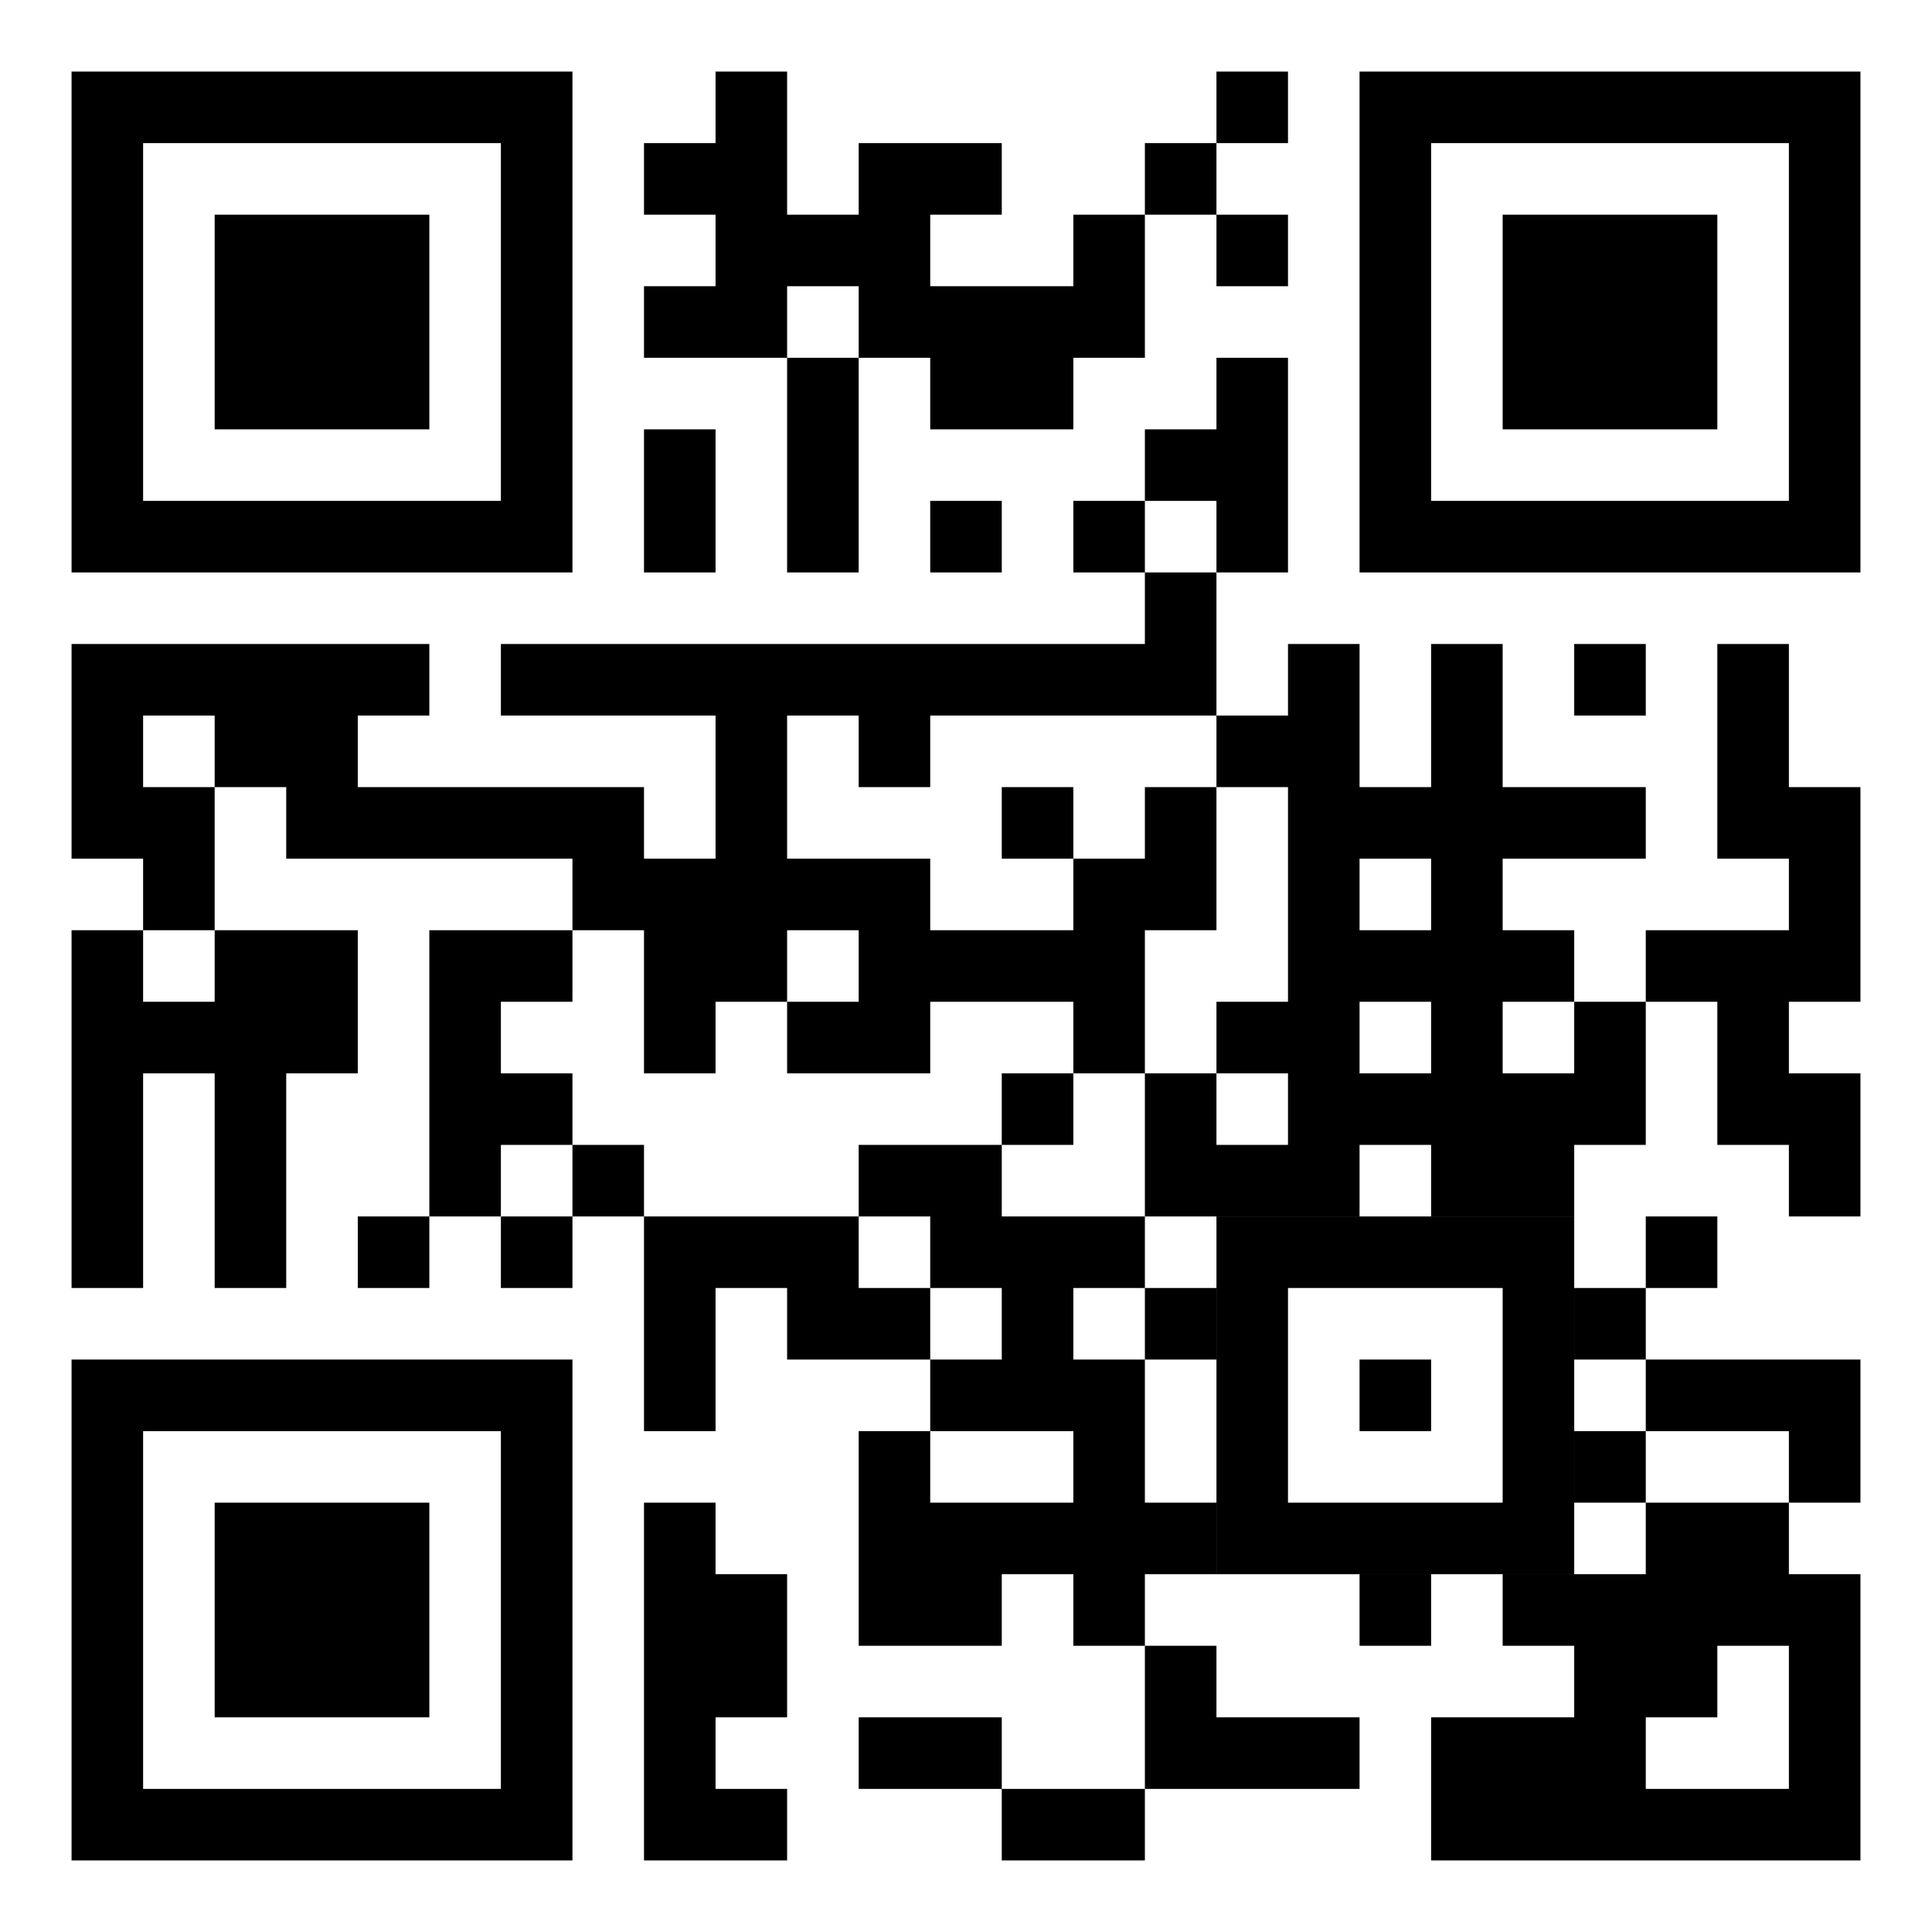
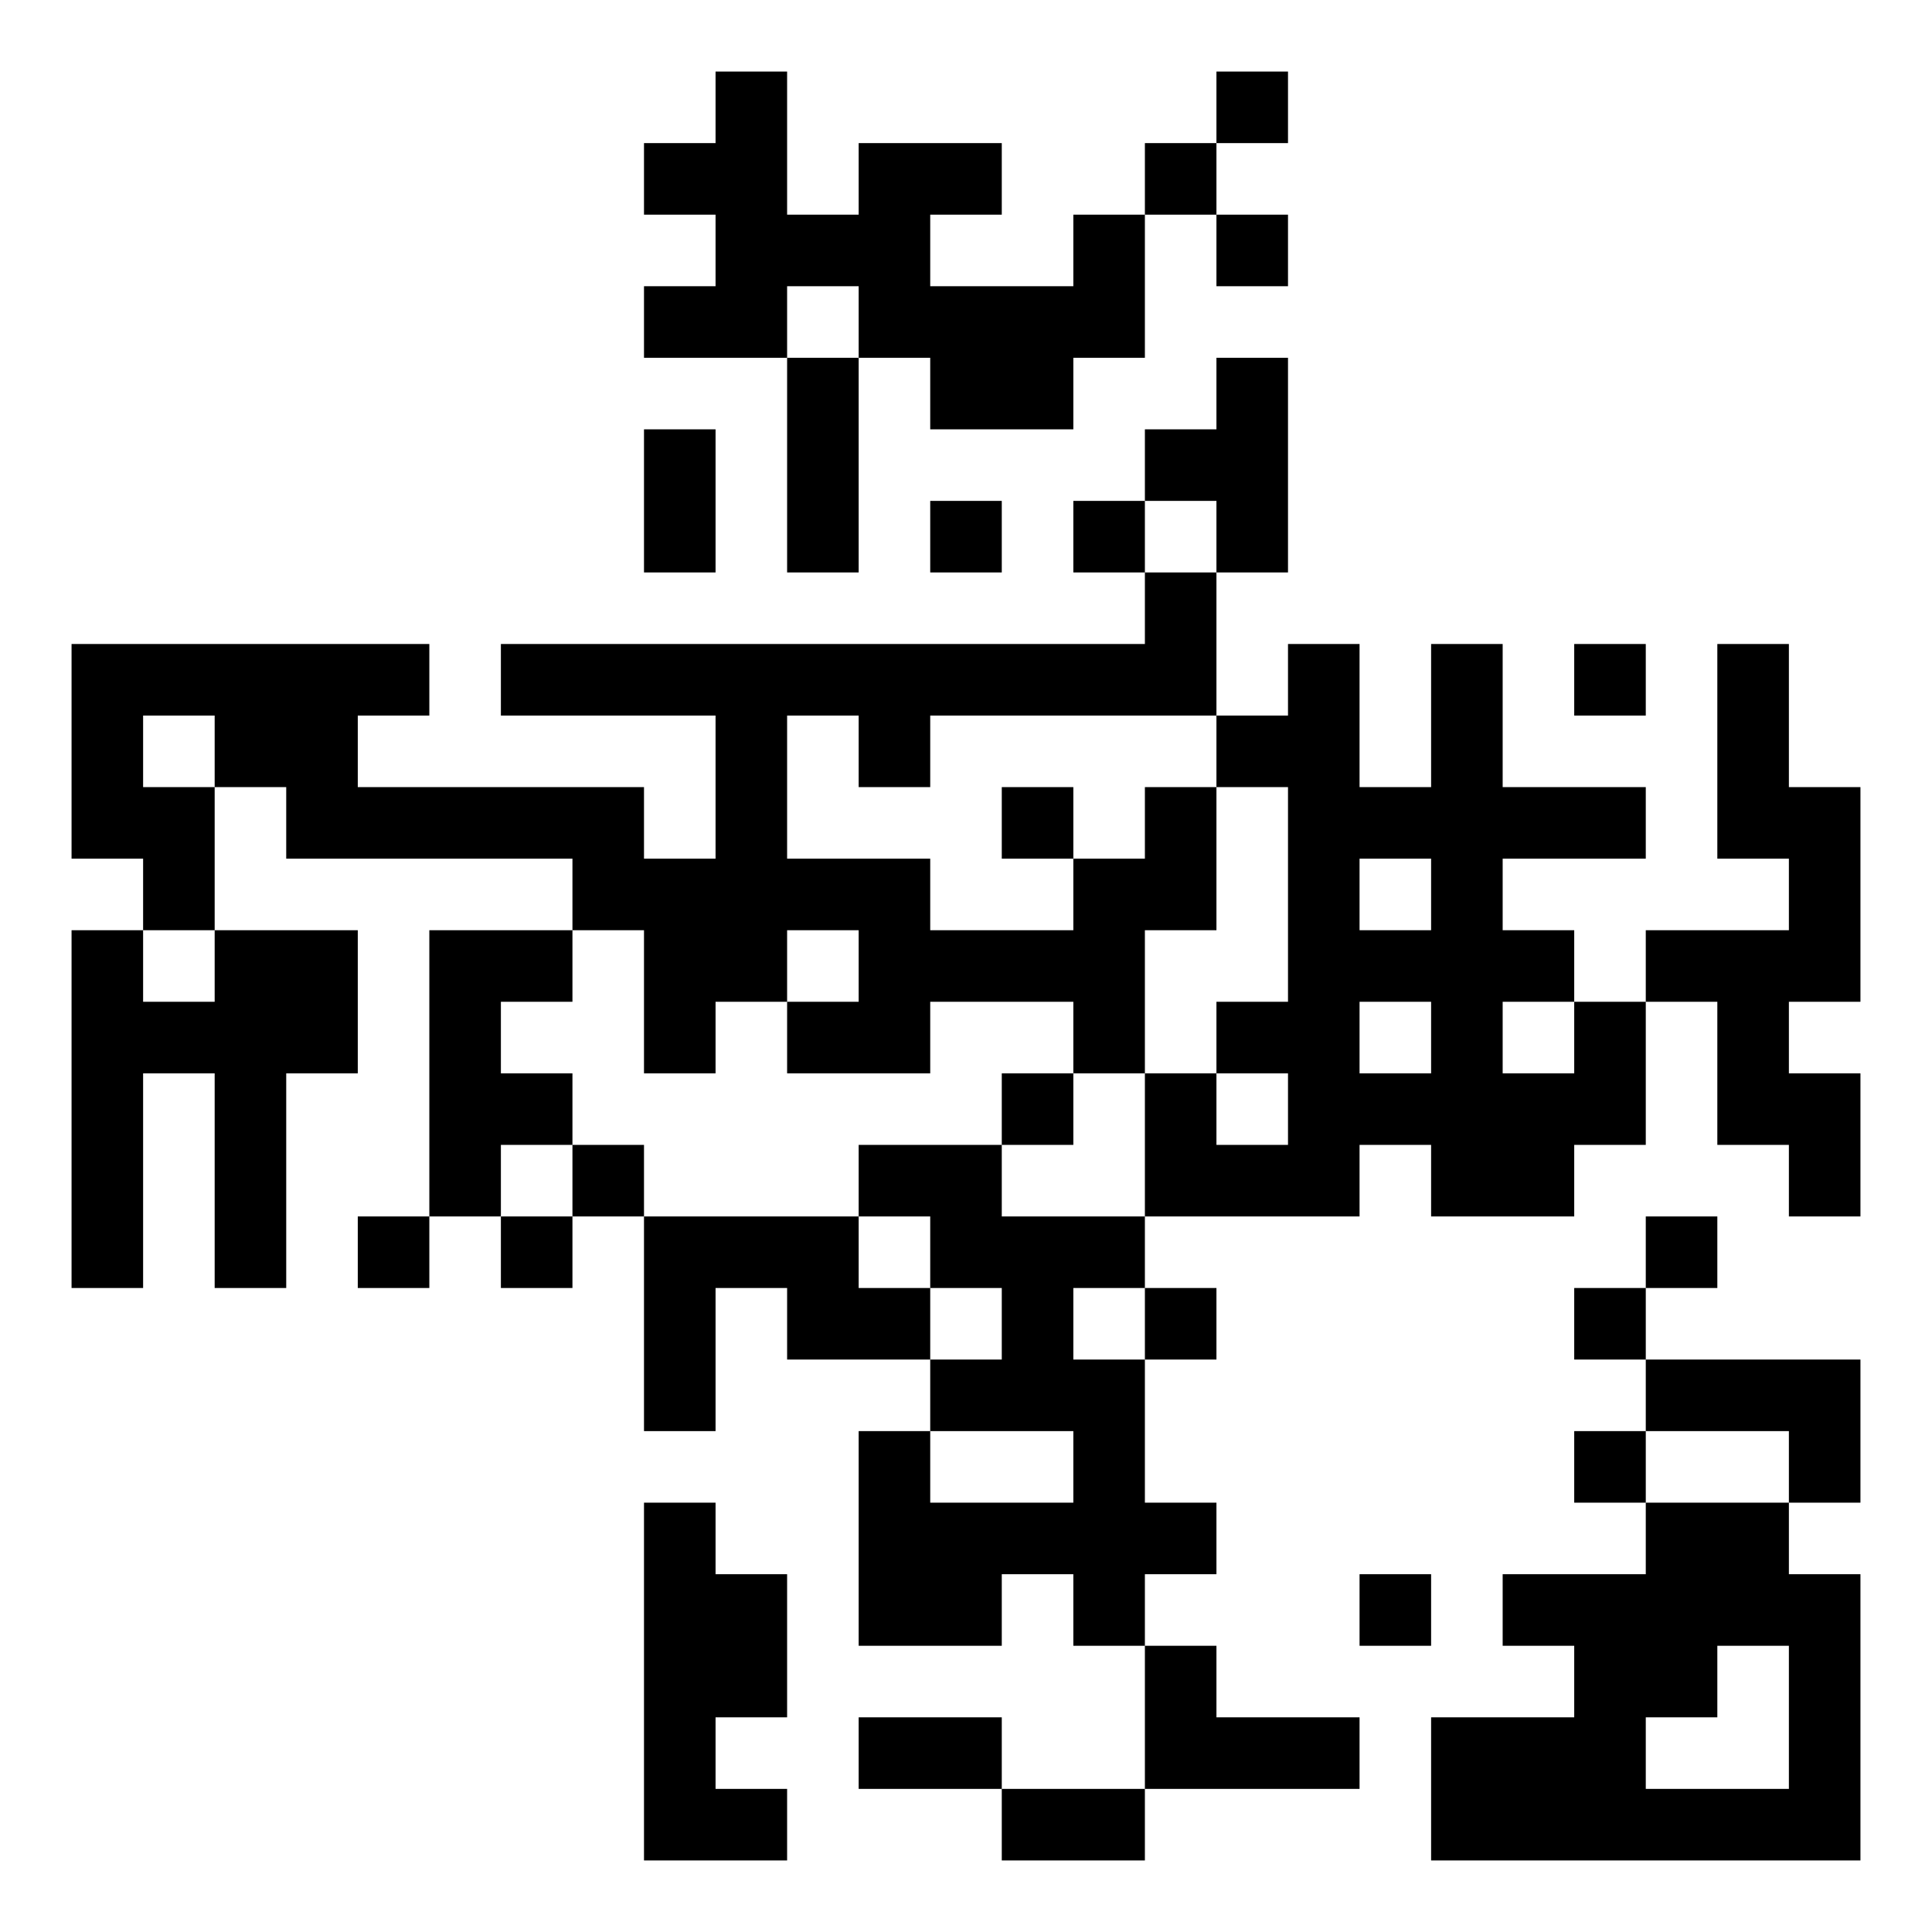
<svg xmlns="http://www.w3.org/2000/svg" width="1026" height="1026" viewBox="-1 -1 27 27" id="qr code">
-   <rect id="qr background" fill-opacity="1" fill="rgb(255, 255, 255)" x="-1" y="-1" width="27" height="27" />
  <path fill-opacity="1" fill="rgb(0, 0, 0)" id="qr dark pixels" fill-rule="evenodd" d="M 9 0 L 10 0 L 10 2 L 11 2 L 11 1 L 13 1 L 13 2 L 12 2 L 12 3 L 14 3 L 14 2 L 15 2 L 15 4 L 14 4 L 14 5 L 12 5 L 12 4 L 11 4 L 11 3 L 10 3 L 10 4 L 8 4 L 8 3 L 9 3 L 9 2 L 8 2 L 8 1 L 9 1 z M 16 0 L 17 0 L 17 1 L 16 1 z M 15 1 L 16 1 L 16 2 L 15 2 z M 16 2 L 17 2 L 17 3 L 16 3 z M 10 4 L 11 4 L 11 7 L 10 7 z M 16 4 L 17 4 L 17 7 L 16 7 L 16 6 L 15 6 L 15 5 L 16 5 z M 8 5 L 9 5 L 9 7 L 8 7 z M 12 6 L 13 6 L 13 7 L 12 7 z M 14 6 L 15 6 L 15 7 L 14 7 z M 15 7 L 16 7 L 16 9 L 12 9 L 12 10 L 11 10 L 11 9 L 10 9 L 10 11 L 12 11 L 12 12 L 14 12 L 14 11 L 15 11 L 15 10 L 16 10 L 16 12 L 15 12 L 15 14 L 14 14 L 14 13 L 12 13 L 12 14 L 10 14 L 10 13 L 11 13 L 11 12 L 10 12 L 10 13 L 9 13 L 9 14 L 8 14 L 8 12 L 7 12 L 7 11 L 3 11 L 3 10 L 2 10 L 2 9 L 1 9 L 1 10 L 2 10 L 2 12 L 1 12 L 1 11 L 0 11 L 0 8 L 5 8 L 5 9 L 4 9 L 4 10 L 8 10 L 8 11 L 9 11 L 9 9 L 6 9 L 6 8 L 15 8 z M 17 8 L 18 8 L 18 10 L 19 10 L 19 8 L 20 8 L 20 10 L 22 10 L 22 11 L 20 11 L 20 12 L 21 12 L 21 13 L 20 13 L 20 14 L 21 14 L 21 13 L 22 13 L 22 15 L 21 15 L 21 16 L 19 16 L 19 15 L 18 15 L 18 16 L 15 16 L 15 14 L 16 14 L 16 15 L 17 15 L 17 14 L 16 14 L 16 13 L 17 13 L 17 10 L 16 10 L 16 9 L 17 9 zM 18 11 L 19 11 L 19 12 L 18 12 z M 18 13 L 19 13 L 19 14 L 18 14 z M 21 8 L 22 8 L 22 9 L 21 9 z M 23 8 L 24 8 L 24 10 L 25 10 L 25 13 L 24 13 L 24 14 L 25 14 L 25 16 L 24 16 L 24 15 L 23 15 L 23 13 L 22 13 L 22 12 L 24 12 L 24 11 L 23 11 z M 13 10 L 14 10 L 14 11 L 13 11 z M 0 12 L 1 12 L 1 13 L 2 13 L 2 12 L 4 12 L 4 14 L 3 14 L 3 17 L 2 17 L 2 14 L 1 14 L 1 17 L 0 17 z M 5 12 L 7 12 L 7 13 L 6 13 L 6 14 L 7 14 L 7 15 L 6 15 L 6 16 L 5 16 z M 13 14 L 14 14 L 14 15 L 13 15 z M 7 15 L 8 15 L 8 16 L 7 16 z M 11 15 L 13 15 L 13 16 L 15 16 L 15 17 L 14 17 L 14 18 L 15 18 L 15 20 L 16 20 L 16 21 L 15 21 L 15 22 L 14 22 L 14 21 L 13 21 L 13 22 L 11 22 L 11 19 L 12 19 L 12 20 L 14 20 L 14 19 L 12 19 L 12 18 L 13 18 L 13 17 L 12 17 L 12 16 L 11 16 z M 4 16 L 5 16 L 5 17 L 4 17 z M 6 16 L 7 16 L 7 17 L 6 17 z M 8 16 L 11 16 L 11 17 L 12 17 L 12 18 L 10 18 L 10 17 L 9 17 L 9 19 L 8 19 z M 22 16 L 23 16 L 23 17 L 22 17 z M 15 17 L 16 17 L 16 18 L 15 18 z M 21 17 L 22 17 L 22 18 L 21 18 z M 22 18 L 25 18 L 25 20 L 24 20 L 24 19 L 22 19 z M 21 19 L 22 19 L 22 20 L 21 20 z M 8 20 L 9 20 L 9 21 L 10 21 L 10 23 L 9 23 L 9 24 L 10 24 L 10 25 L 8 25 z M 22 20 L 24 20 L 24 21 L 25 21 L 25 25 L 19 25 L 19 23 L 21 23 L 21 22 L 20 22 L 20 21 L 22 21 zM 23 22 L 24 22 L 24 24 L 22 24 L 22 23 L 23 23 z M 18 21 L 19 21 L 19 22 L 18 22 z M 15 22 L 16 22 L 16 23 L 18 23 L 18 24 L 15 24 z M 11 23 L 13 23 L 13 24 L 11 24 z M 13 24 L 15 24 L 15 25 L 13 25 z" />
-   <path id="qr squares" d="M0,0h7h0v0v7v0h0h-7h0v0v-7v0h0zM1,1h5h0v0v5v0h0h-5h0v0v-5v0h0zM2,2h3h0v0v3v0h0h-3h0v0v-3v0h0z M18,0h7h0v0v7v0h0h-7h0v0v-7v0h0zM19,1h5h0v0v5v0h0h-5h0v0v-5v0h0zM20,2h3h0v0v3v0h0h-3h0v0v-3v0h0z M0,18h7h0v0v7v0h0h-7h0v0v-7v0h0zM1,19h5h0v0v5v0h0h-5h0v0v-5v0h0zM2,20h3h0v0v3v0h0h-3h0v0v-3v0h0zM16,16h5h0v0v5v0h0h-5h0v0v-5v0h0zM17,17h3h0v0v3v0h0h-3h0v0v-3v0h0zM18,18h1h0v0v1v0h0h-1h0v0v-1v0h0z" fill-rule="evenodd" fill-opacity="1" fill="rgb(0, 0, 0)" />
</svg>